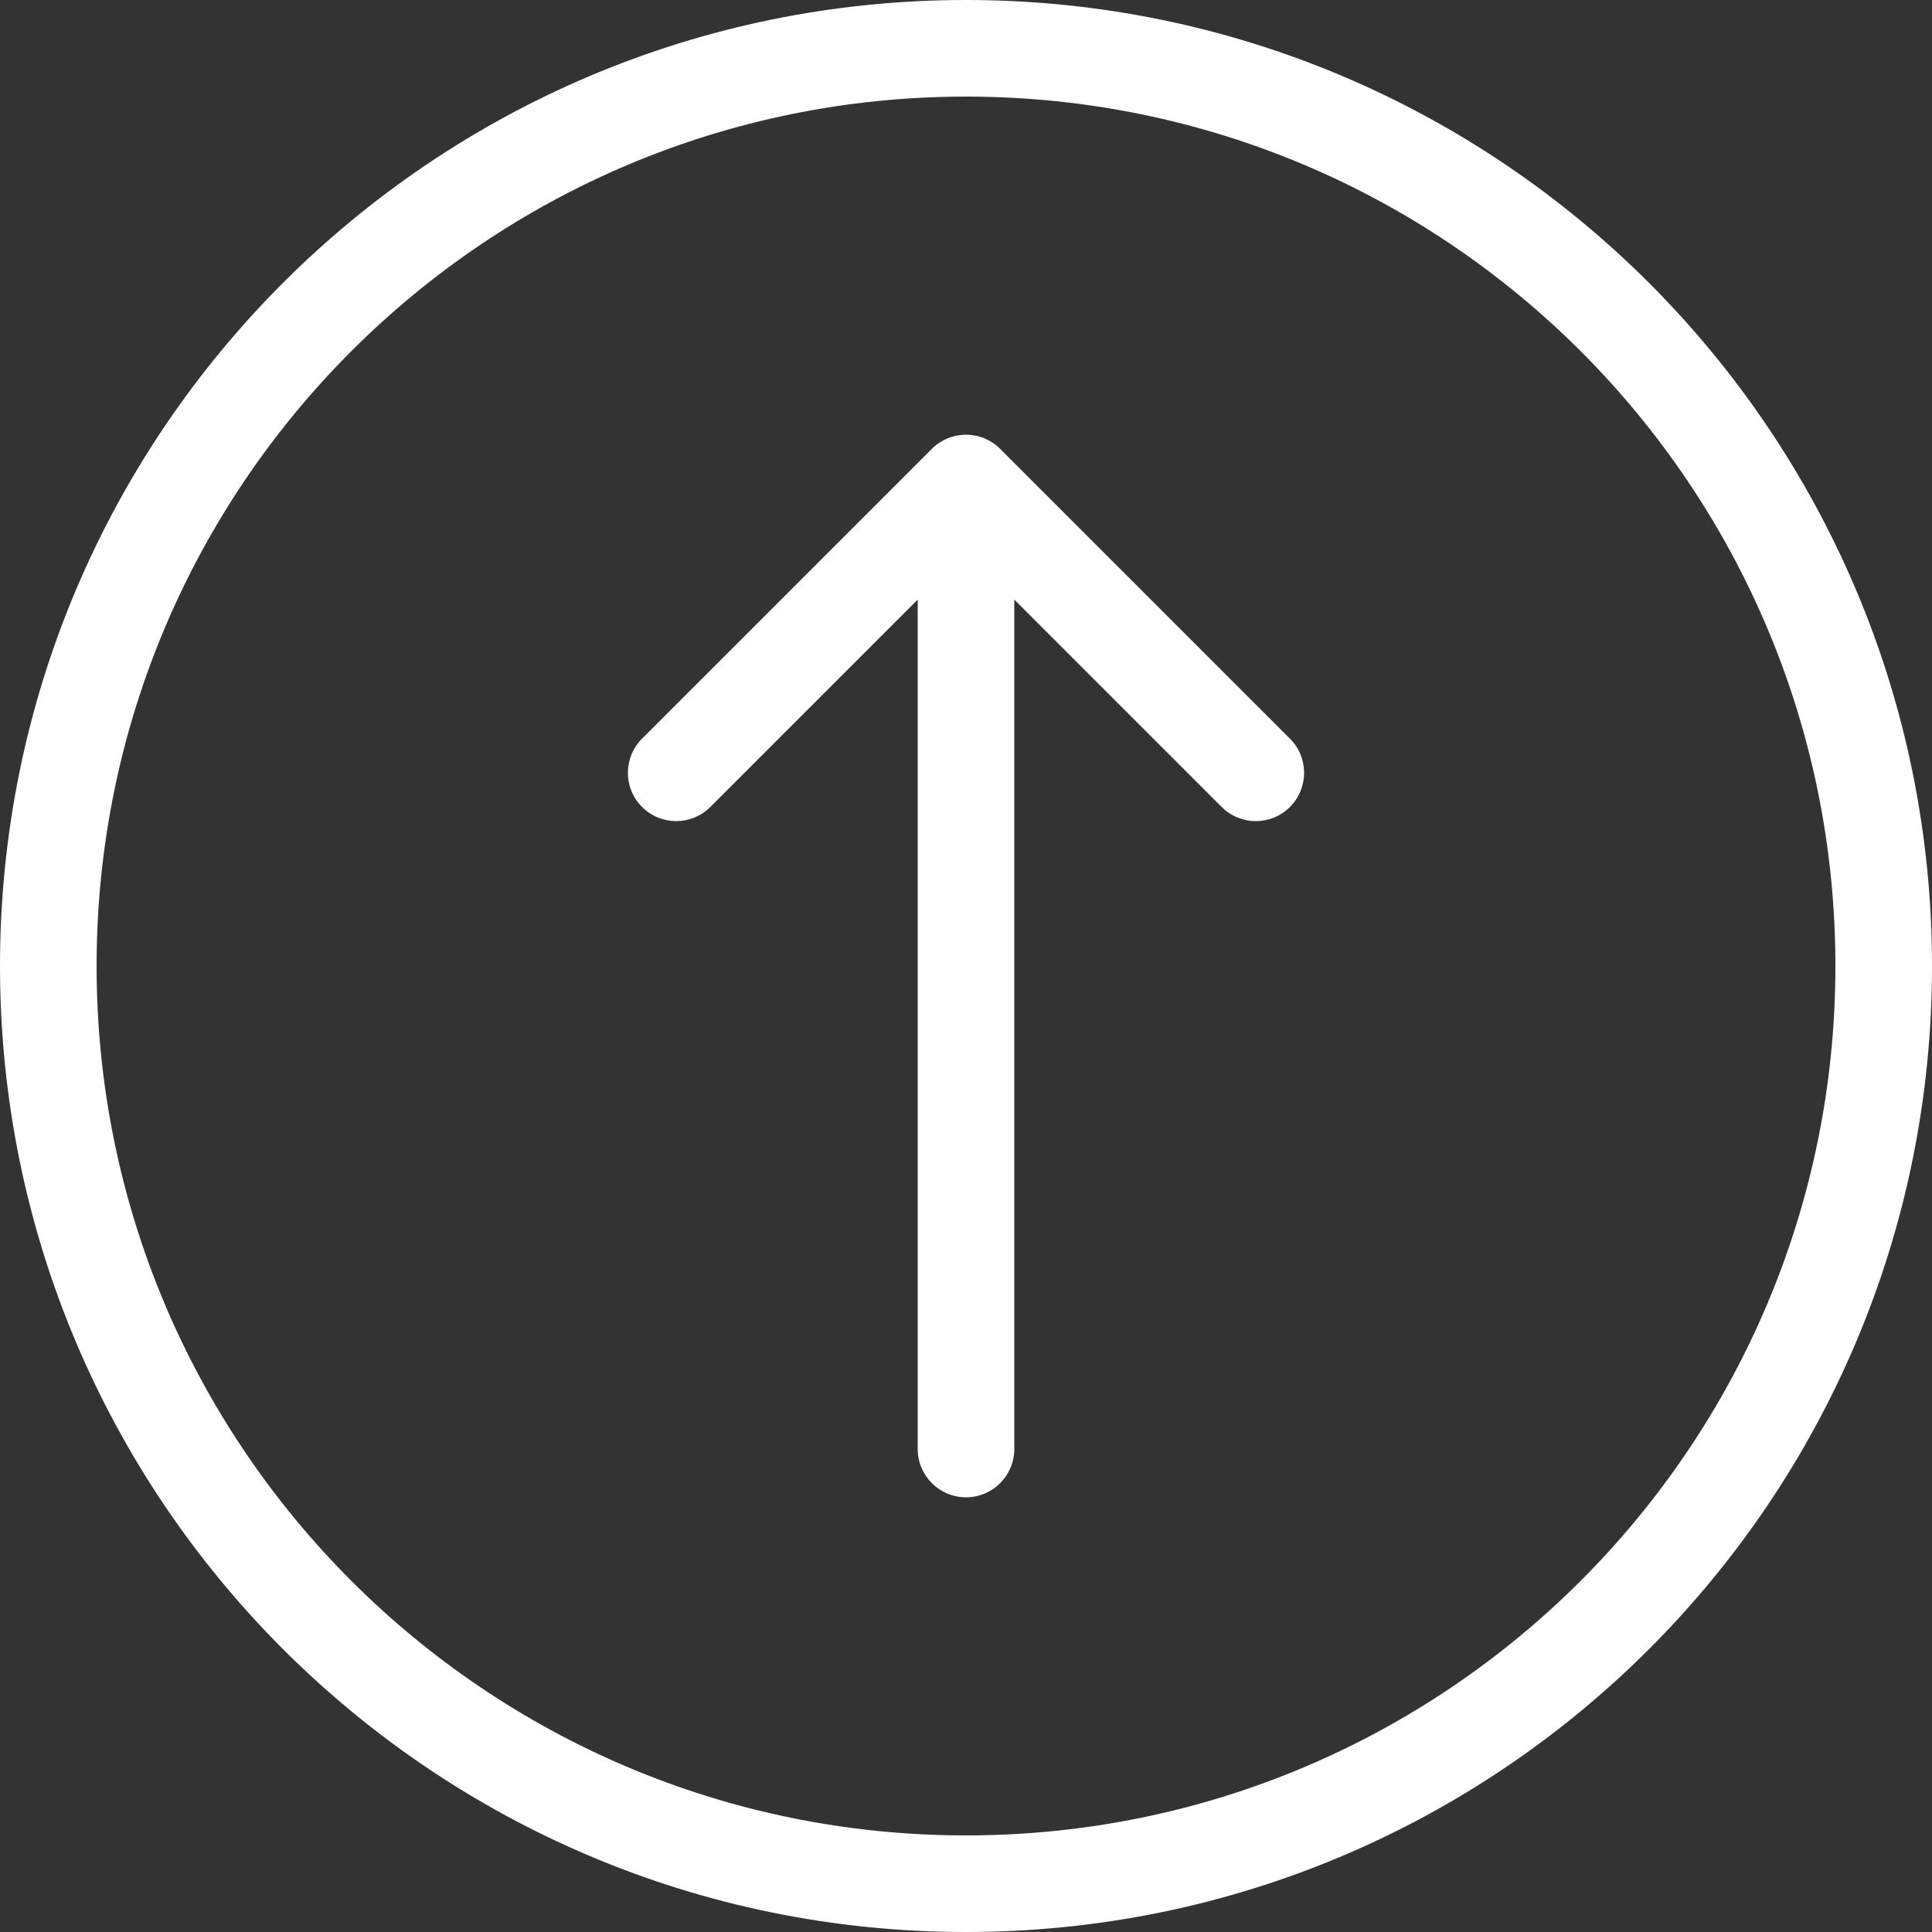
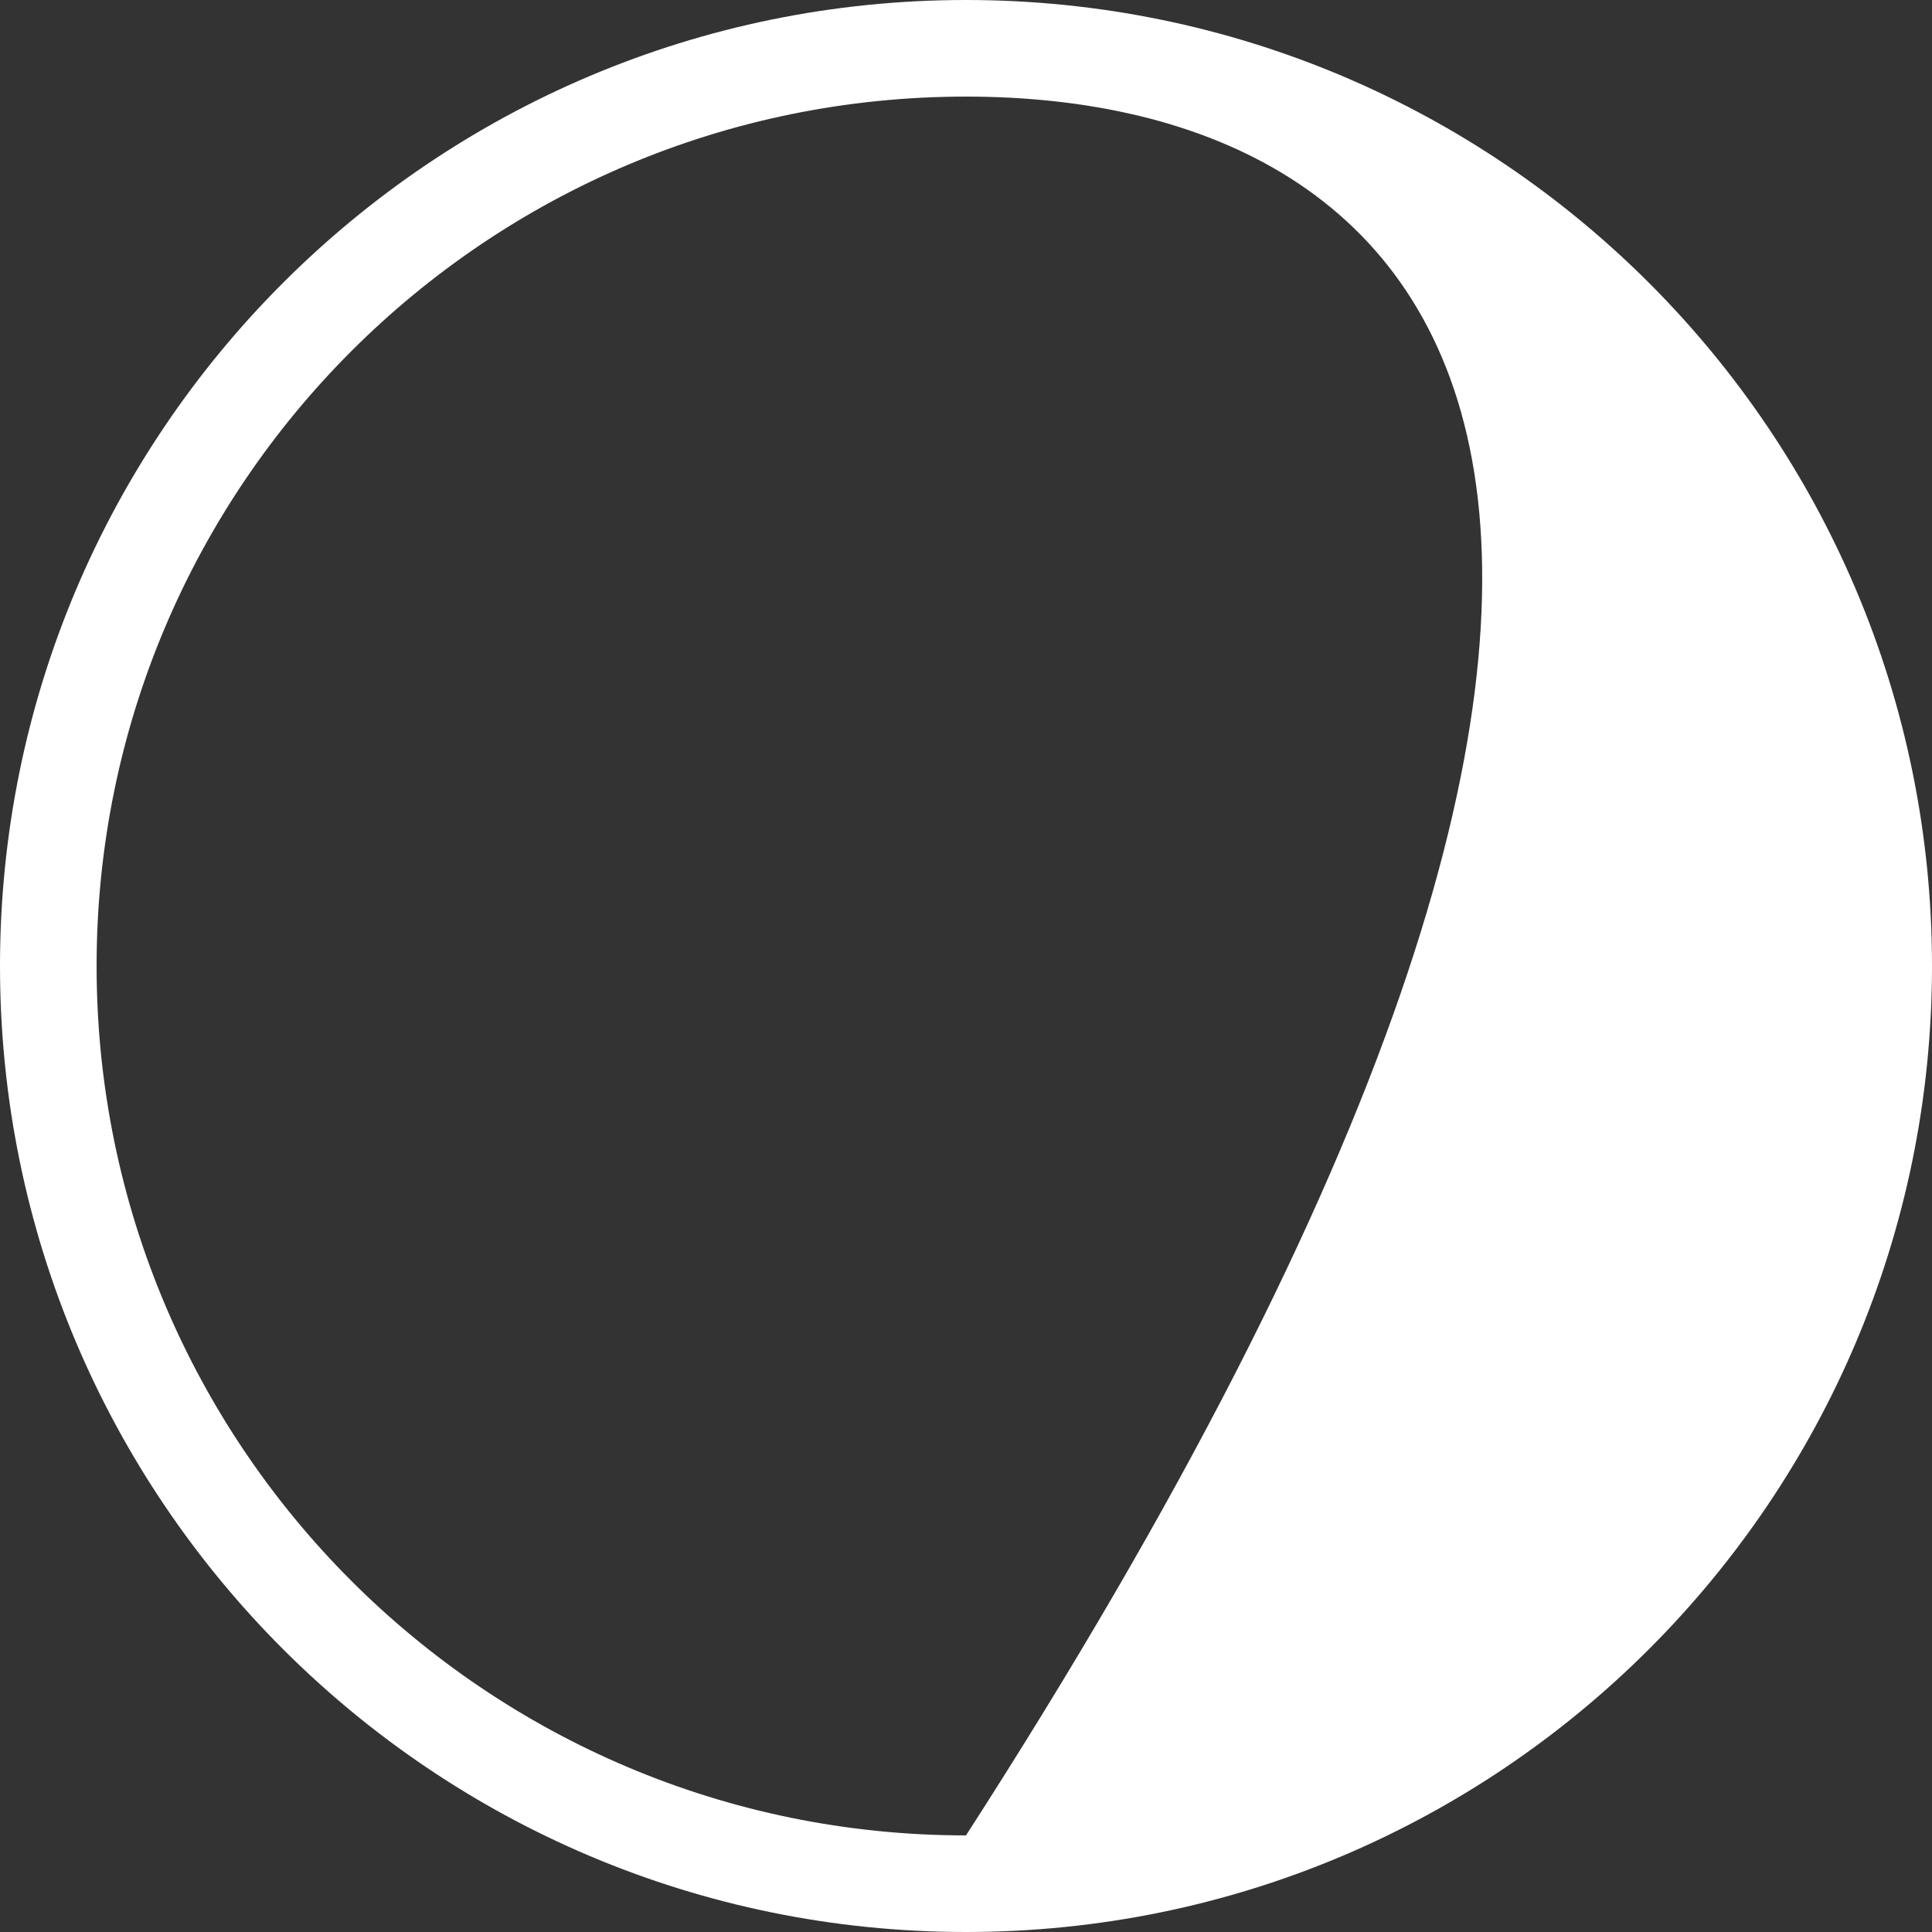
<svg xmlns="http://www.w3.org/2000/svg" width="40" height="40" viewBox="0 0 40 40" fill="none">
  <rect x="0" y="0" width="40" height="40" fill="#333333" stroke="none" />
-   <path d="M19.617 9.076C19.499 9.125 19.389 9.197 19.293 9.293L13.293 15.293C12.902 15.683 12.902 16.317 13.293 16.707C13.683 17.098 14.317 17.098 14.707 16.707L19 12.414V30C19 30.552 19.448 31 20 31C20.552 31 21 30.552 21 30V12.414L25.293 16.707C25.683 17.098 26.317 17.098 26.707 16.707C27.098 16.317 27.098 15.683 26.707 15.293L20.707 9.293C20.611 9.197 20.501 9.125 20.383 9.076C20.267 9.028 20.139 9.001 20.006 9L20 9L19.994 9C19.861 9.001 19.733 9.028 19.617 9.076Z" fill="white" />
-   <path fill-rule="evenodd" clip-rule="evenodd" d="M2 20C2 29.941 10.059 38 20 38C29.941 38 38 29.941 38 20C38 10.059 29.941 2 20 2C10.059 2 2 10.059 2 20ZM0 20C0 31.046 8.954 40 20 40C31.046 40 40 31.046 40 20C40 8.954 31.046 0 20 0C8.954 0 0 8.954 0 20Z" fill="white" />
+   <path fill-rule="evenodd" clip-rule="evenodd" d="M2 20C2 29.941 10.059 38 20 38C38 10.059 29.941 2 20 2C10.059 2 2 10.059 2 20ZM0 20C0 31.046 8.954 40 20 40C31.046 40 40 31.046 40 20C40 8.954 31.046 0 20 0C8.954 0 0 8.954 0 20Z" fill="white" />
</svg>